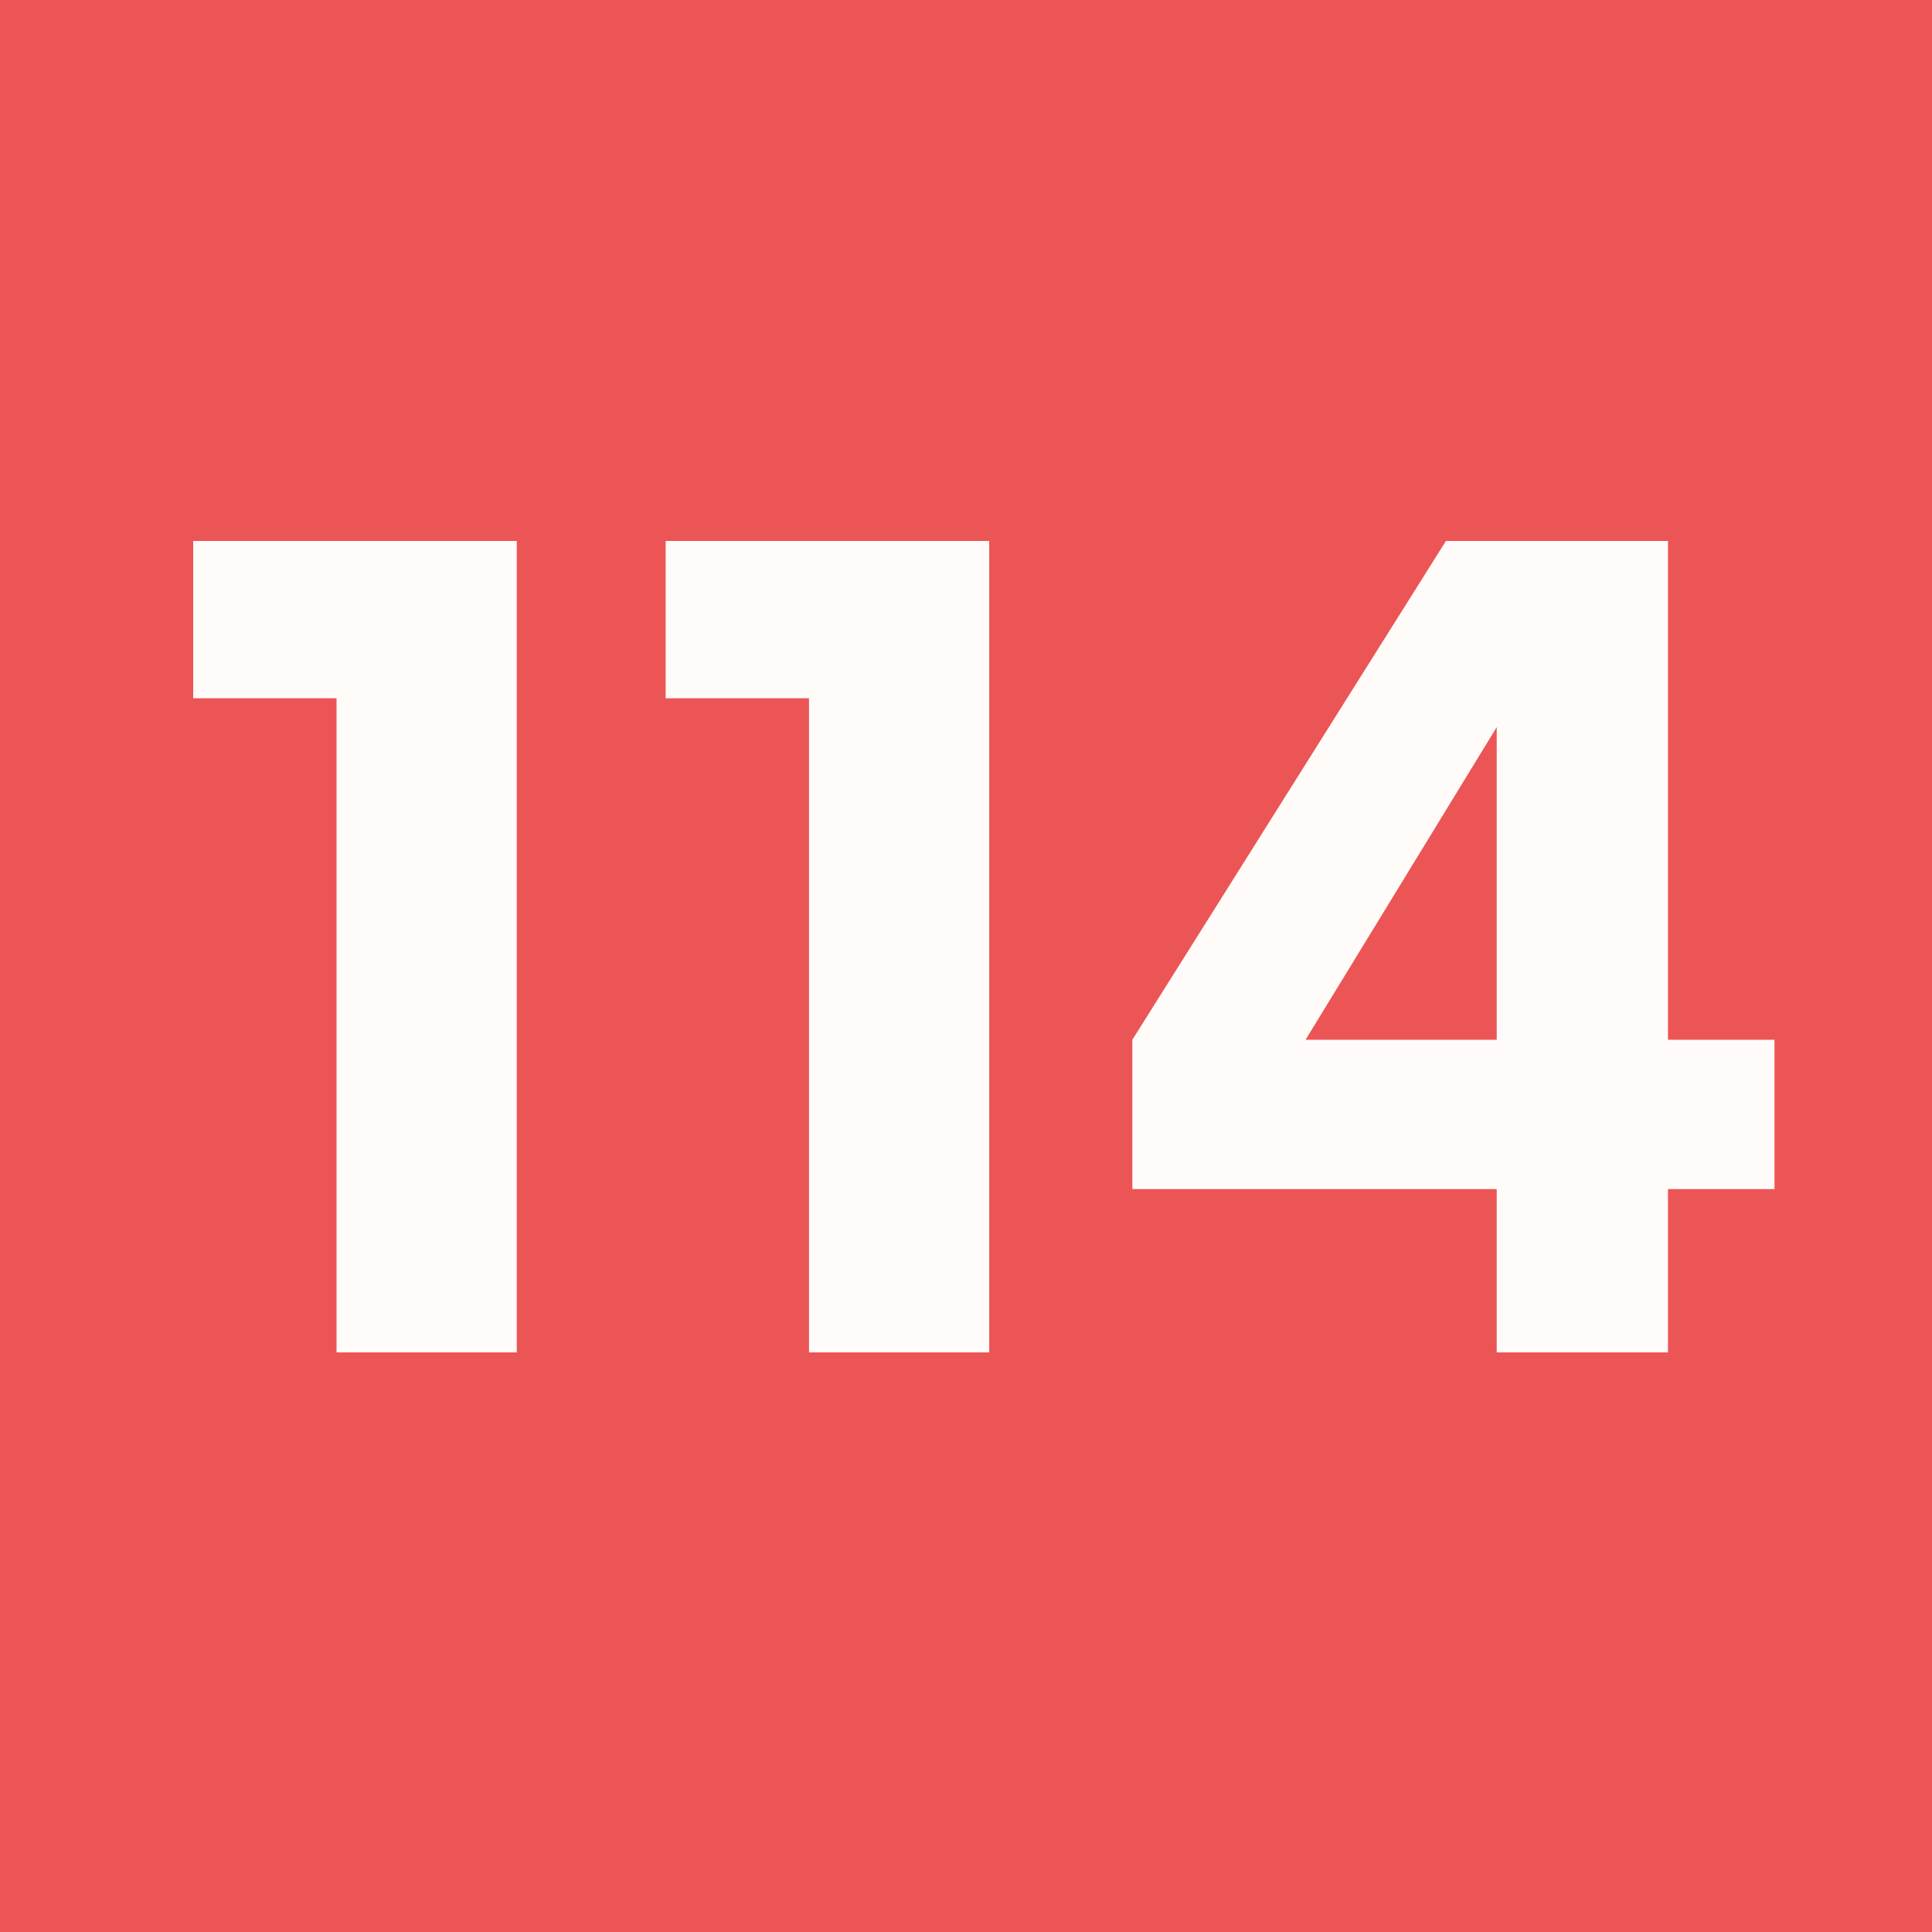
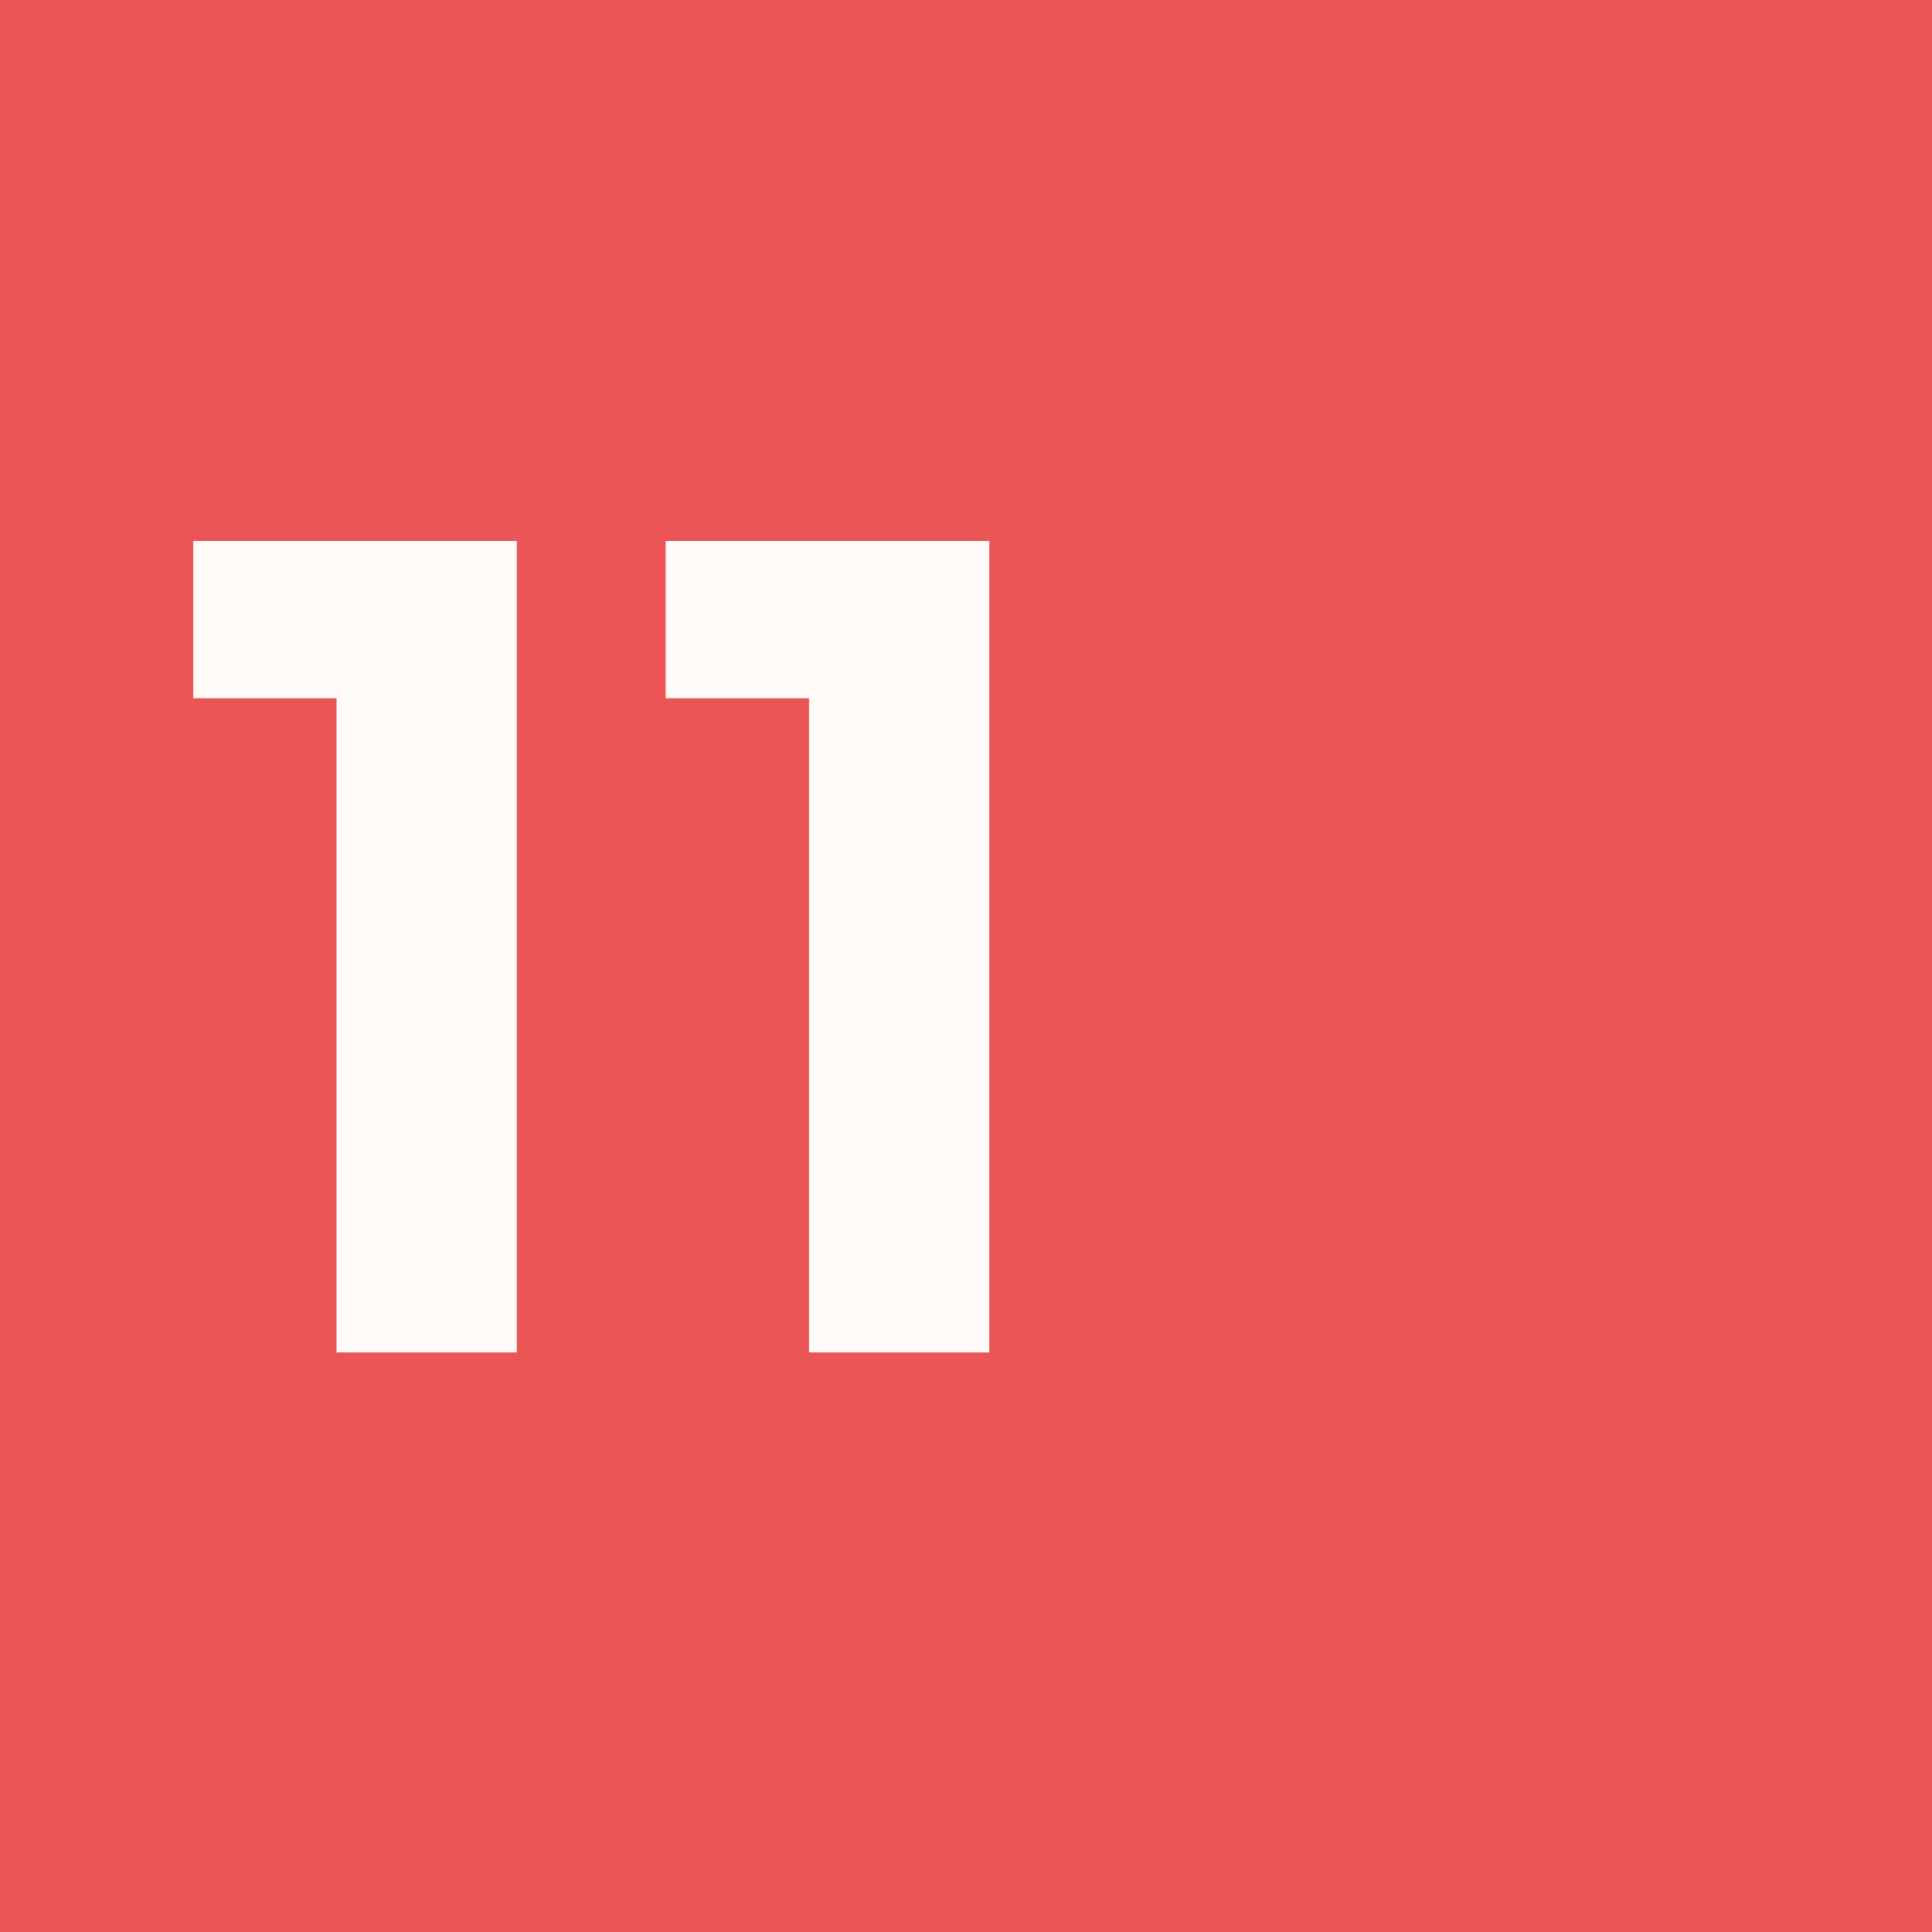
<svg xmlns="http://www.w3.org/2000/svg" width="50" height="50" viewBox="0 0 50 50" fill="none">
  <rect x="0" y="0" width="50" height="50" fill="#333333" stroke="none" />
  <g clip-path="url(#clip0_3454_45160)">
    <path d="M50 0H0V50H50V0Z" fill="#EC5555" />
-     <path d="M38.735 35V30.774H29.305V26.909L37.421 14H43.167V26.909H45.924V30.774H43.167V35H38.735ZM33.788 26.909H38.735V18.818L33.788 26.909Z" fill="#FFFBF9" />
    <path d="M25.601 14V35H20.937V18.071H17.227V14H25.601Z" fill="#FFFBF9" />
    <path d="M13.374 14V35H8.71V18.071H5V14H13.374Z" fill="#FFFBF9" />
  </g>
  <defs>
    <clipPath id="clip0_3454_45160">
      <rect width="50" height="50" fill="white" />
    </clipPath>
  </defs>
</svg>